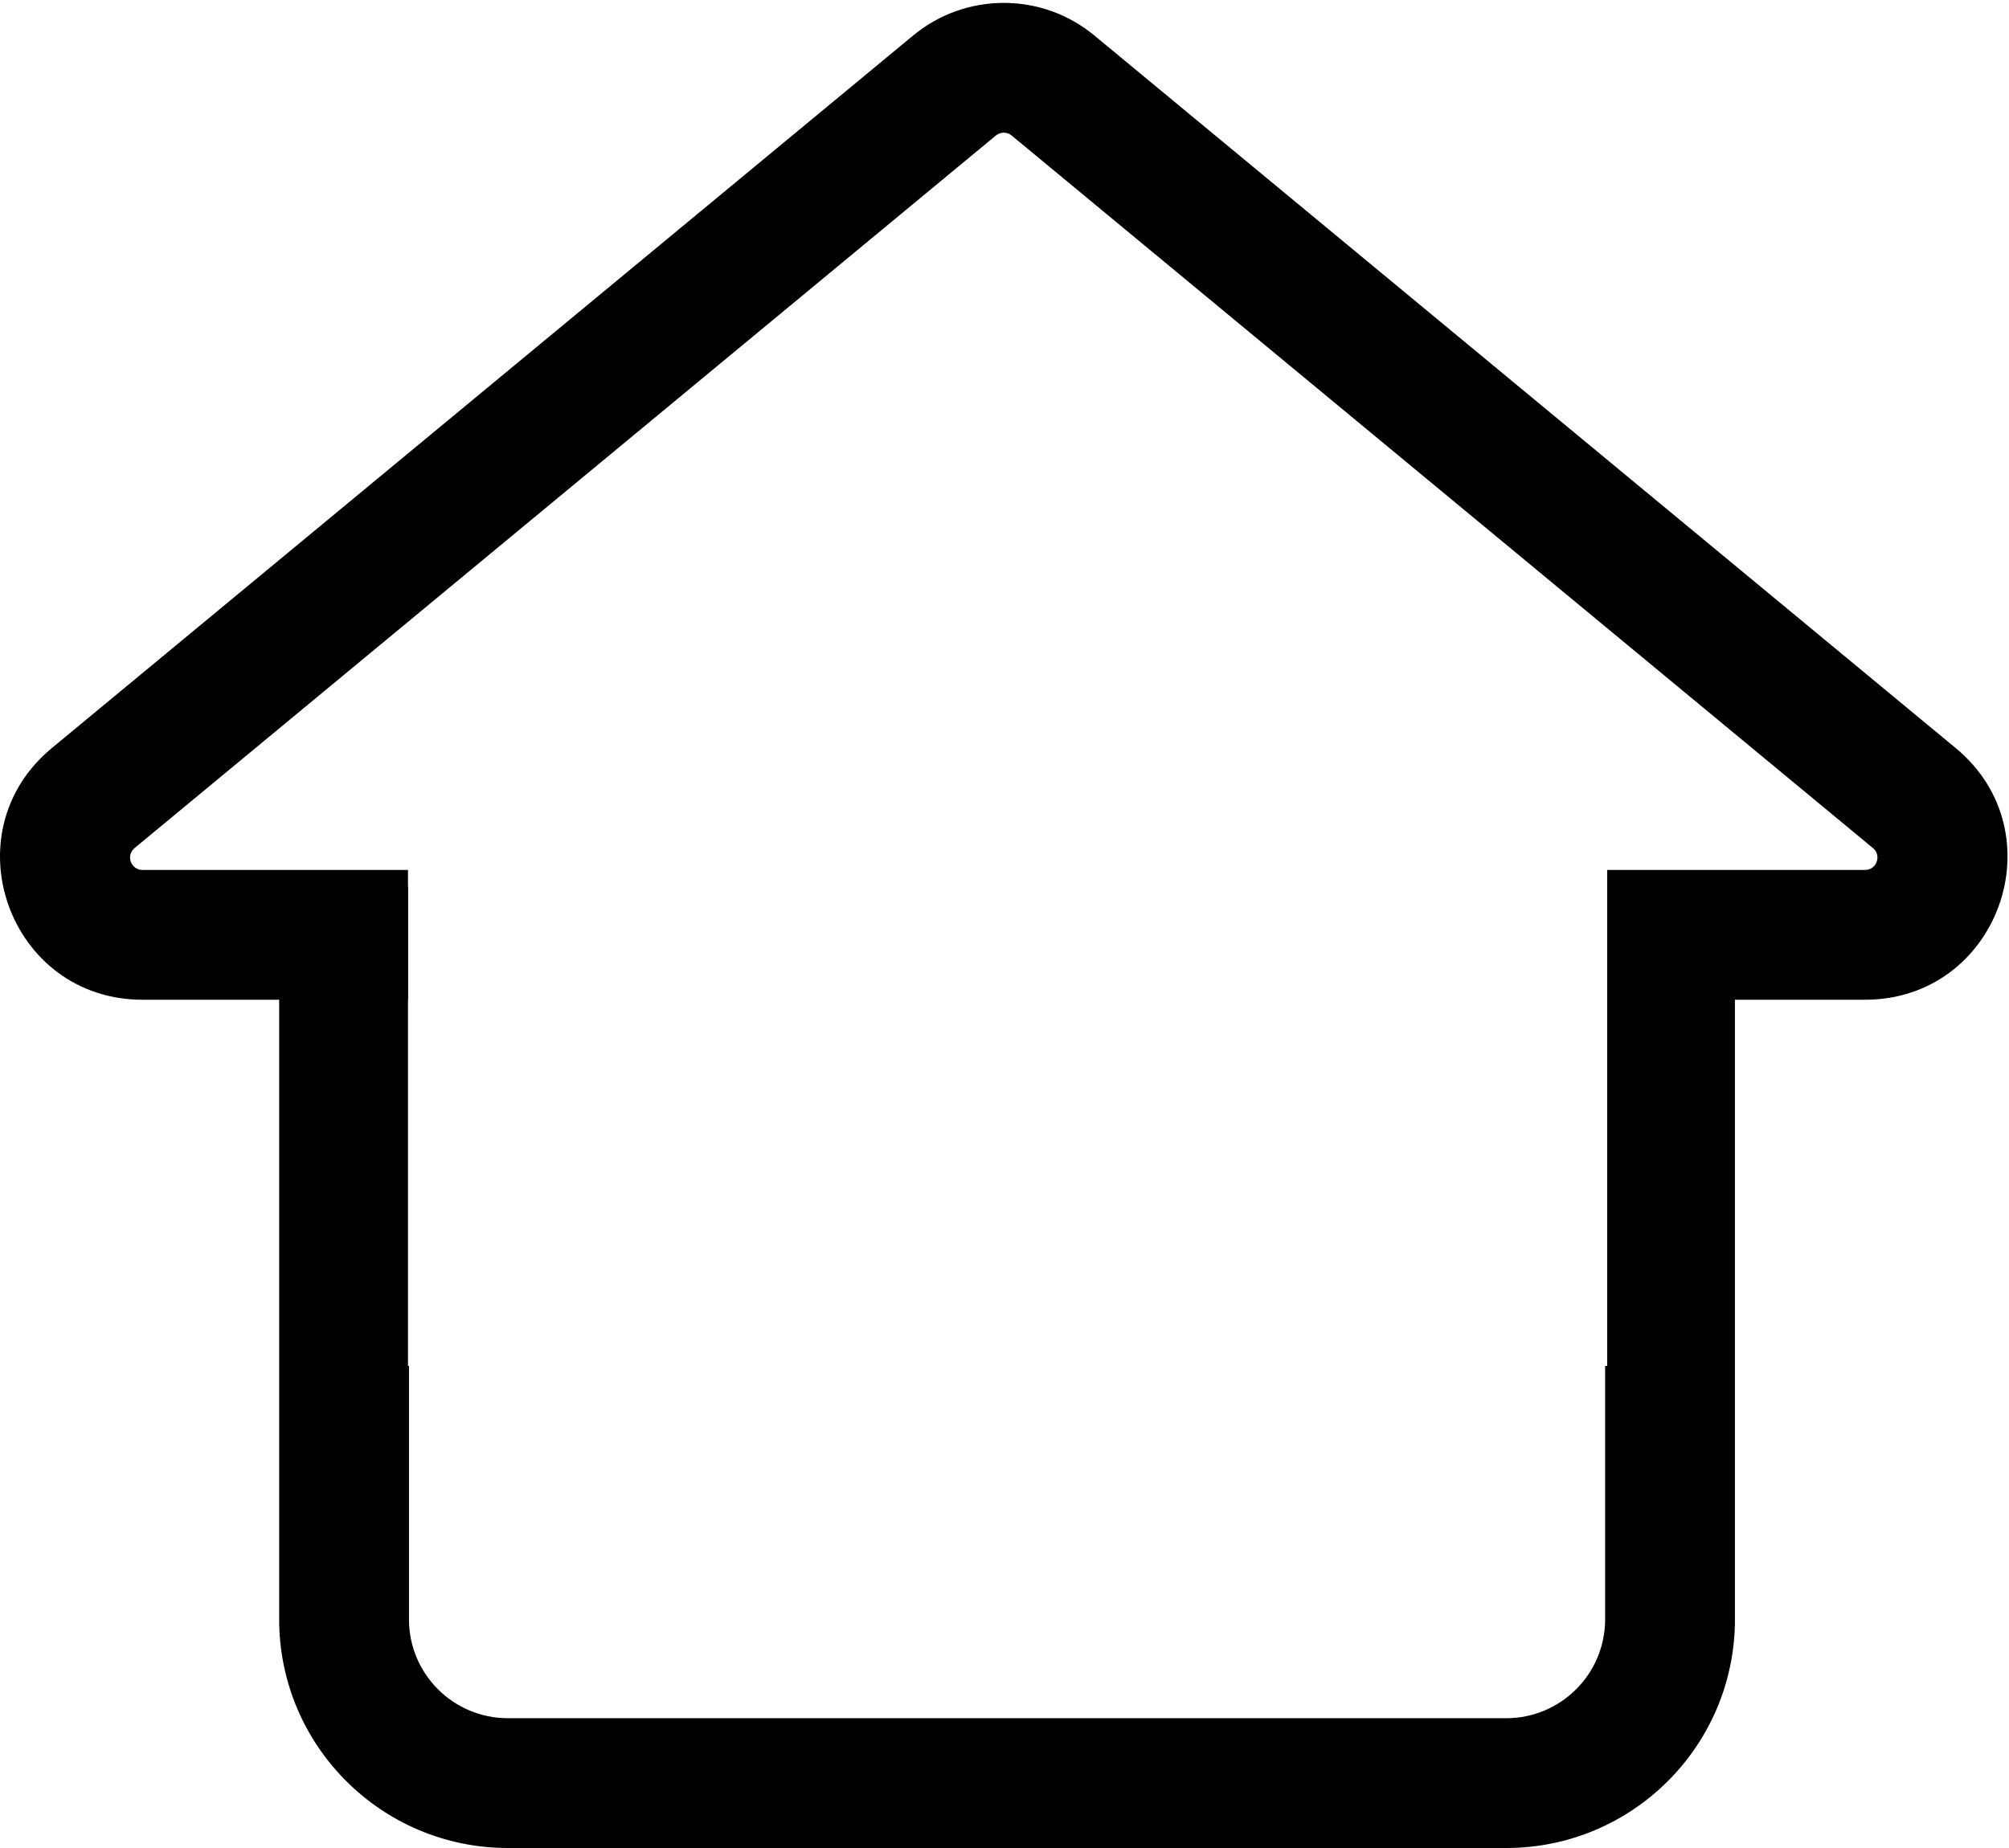
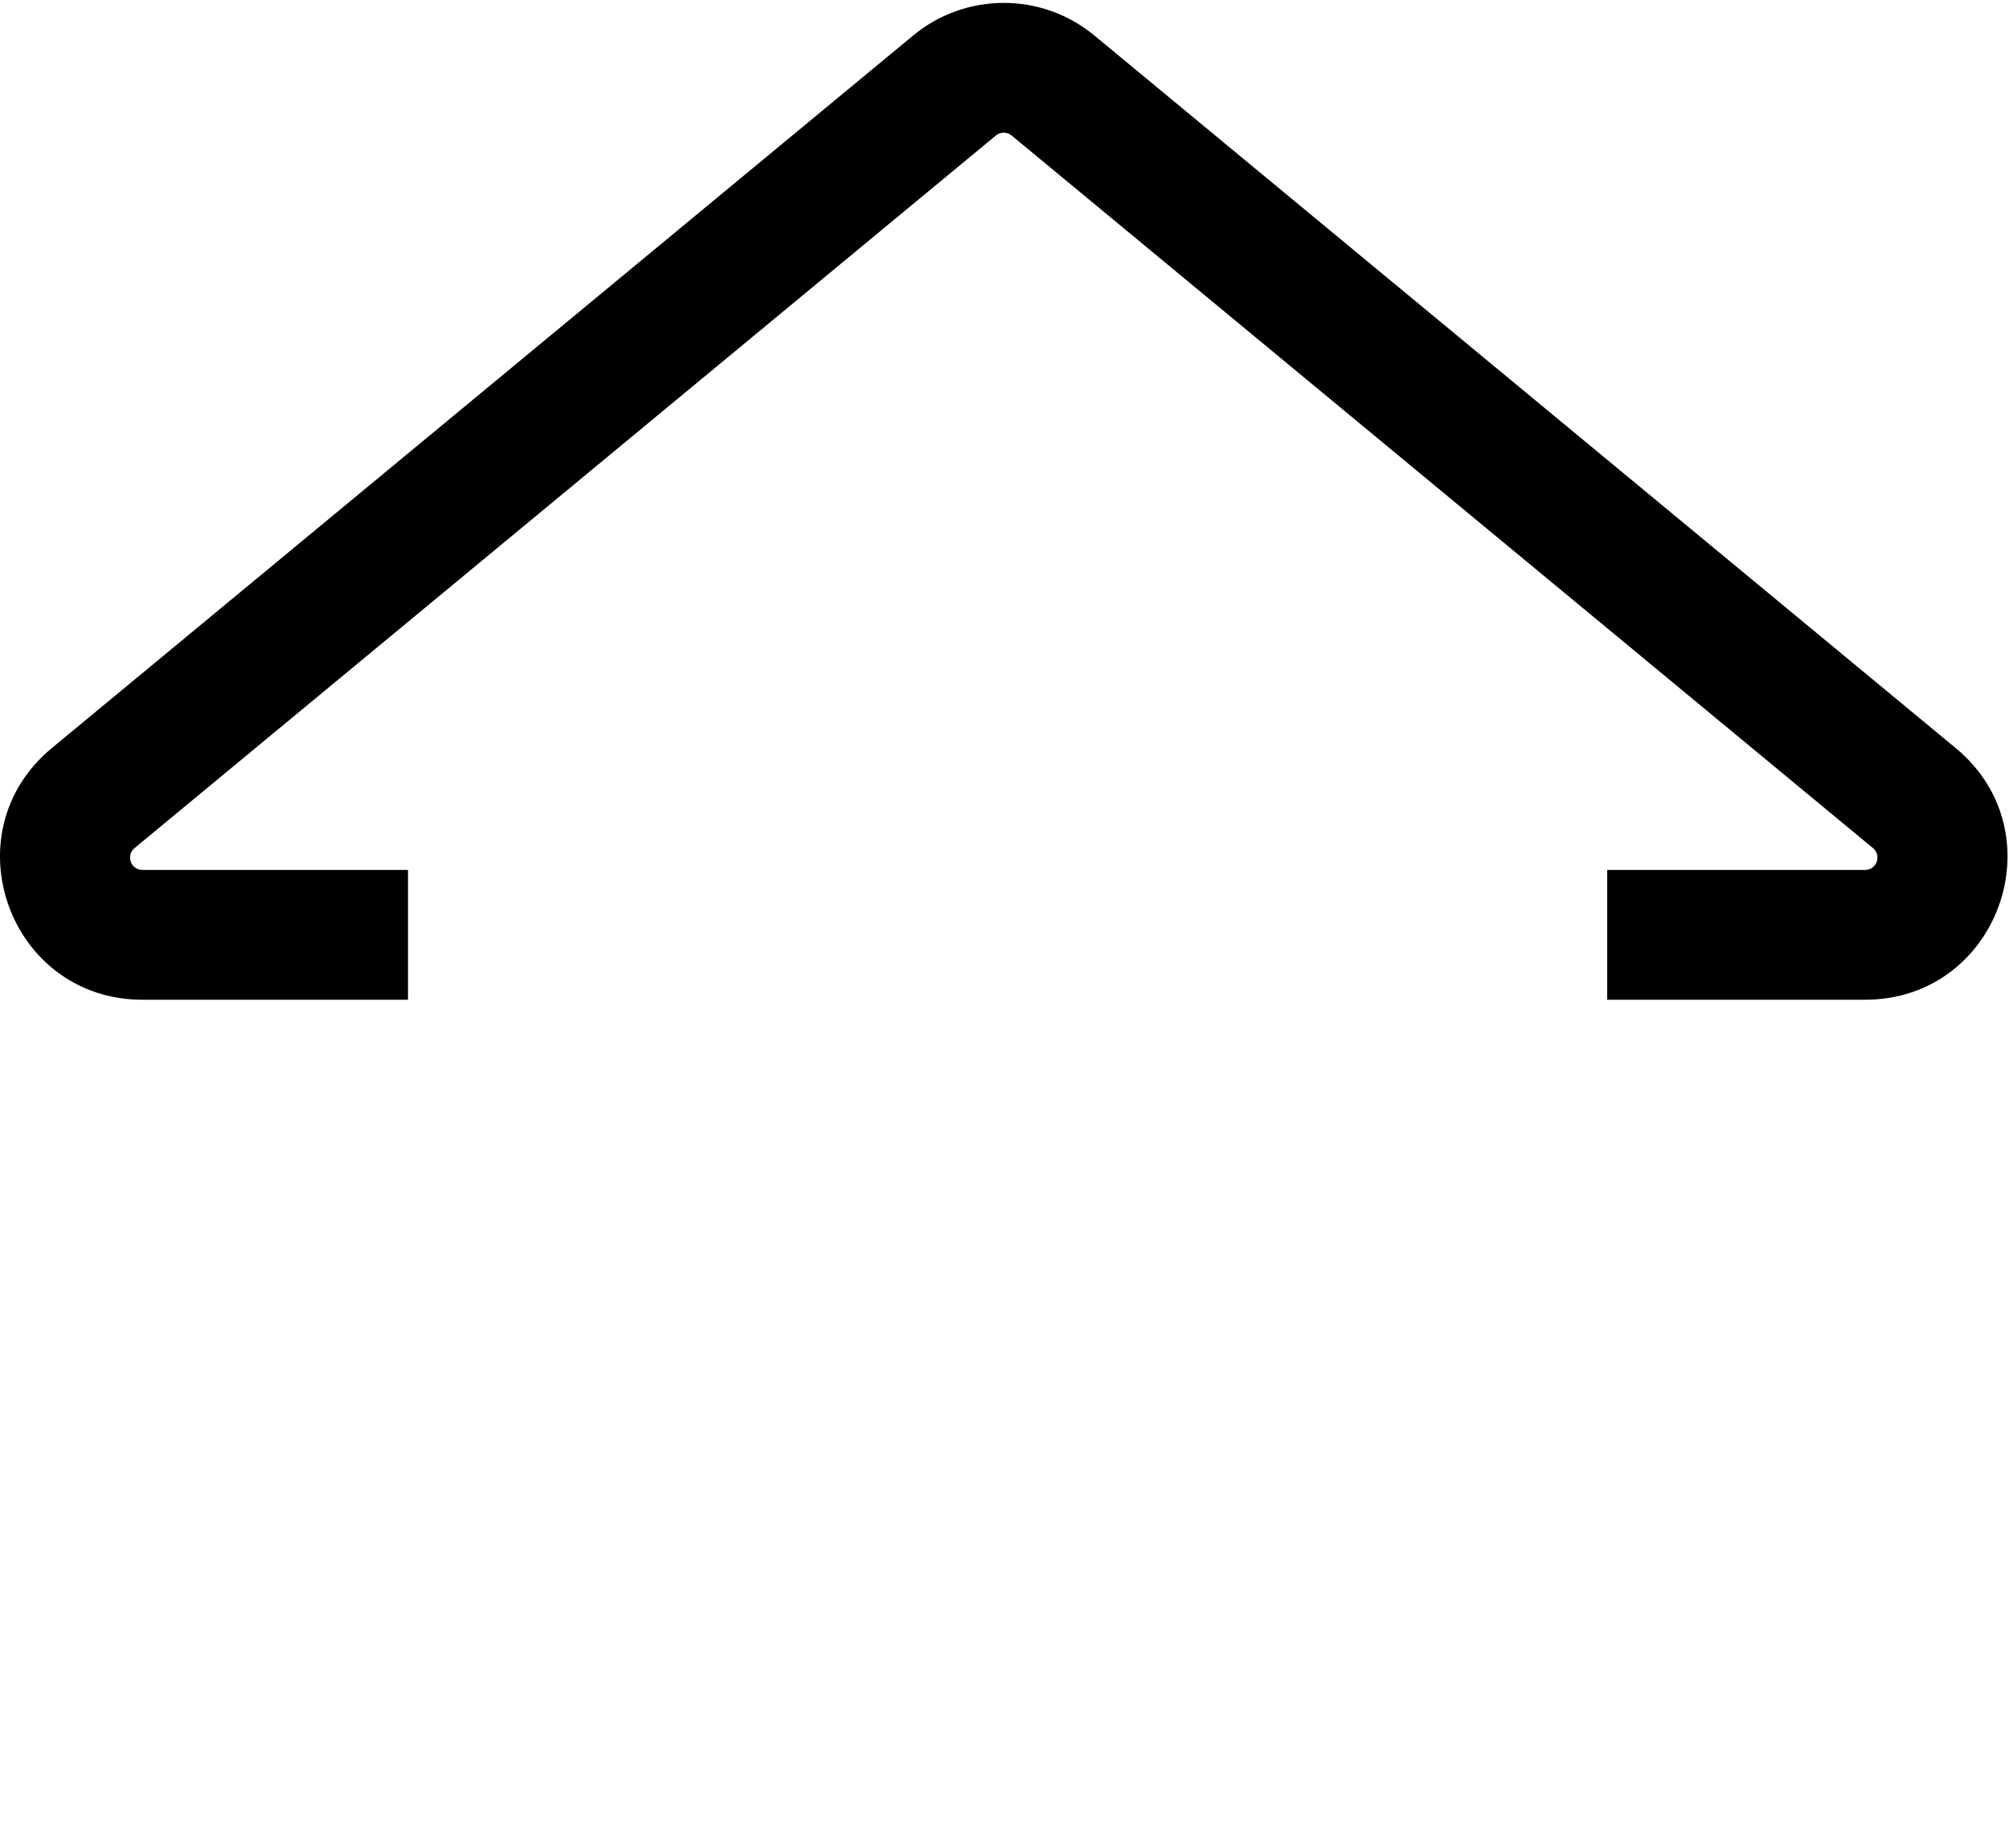
<svg xmlns="http://www.w3.org/2000/svg" width="325" height="299" viewBox="0 0 325 299" fill="none">
  <path fill-rule="evenodd" clip-rule="evenodd" d="M161.105 21.926L42.872 119.754L36.371 125.133L23.046 136.159L21.771 137.213C20.327 138.408 21.172 140.754 23.046 140.754H24.701H41.995H50.433H66V161.754H23.046C1.493 161.754 -8.221 134.773 8.384 121.034L147.718 5.747C156.225 -1.293 168.535 -1.293 177.043 5.747L316.377 121.034C332.982 134.773 323.267 161.754 301.715 161.754H260V140.754H274.328H282.765H300.06H301.715C303.589 140.754 304.434 138.408 302.99 137.213L301.715 136.159L288.39 125.133L281.889 119.754L163.655 21.926C162.916 21.314 161.845 21.314 161.105 21.926Z" fill="black" />
-   <path fill-rule="evenodd" clip-rule="evenodd" d="M66 143.418H45.161V164.418V262C45.161 282.434 61.727 299 82.161 299H243.665C264.099 299 280.665 282.434 280.665 262V164.418V143.418H260V221H259.665V262C259.665 270.837 252.501 278 243.665 278H82.161C73.325 278 66.161 270.836 66.161 262V221H66V143.418Z" fill="black" />
</svg>